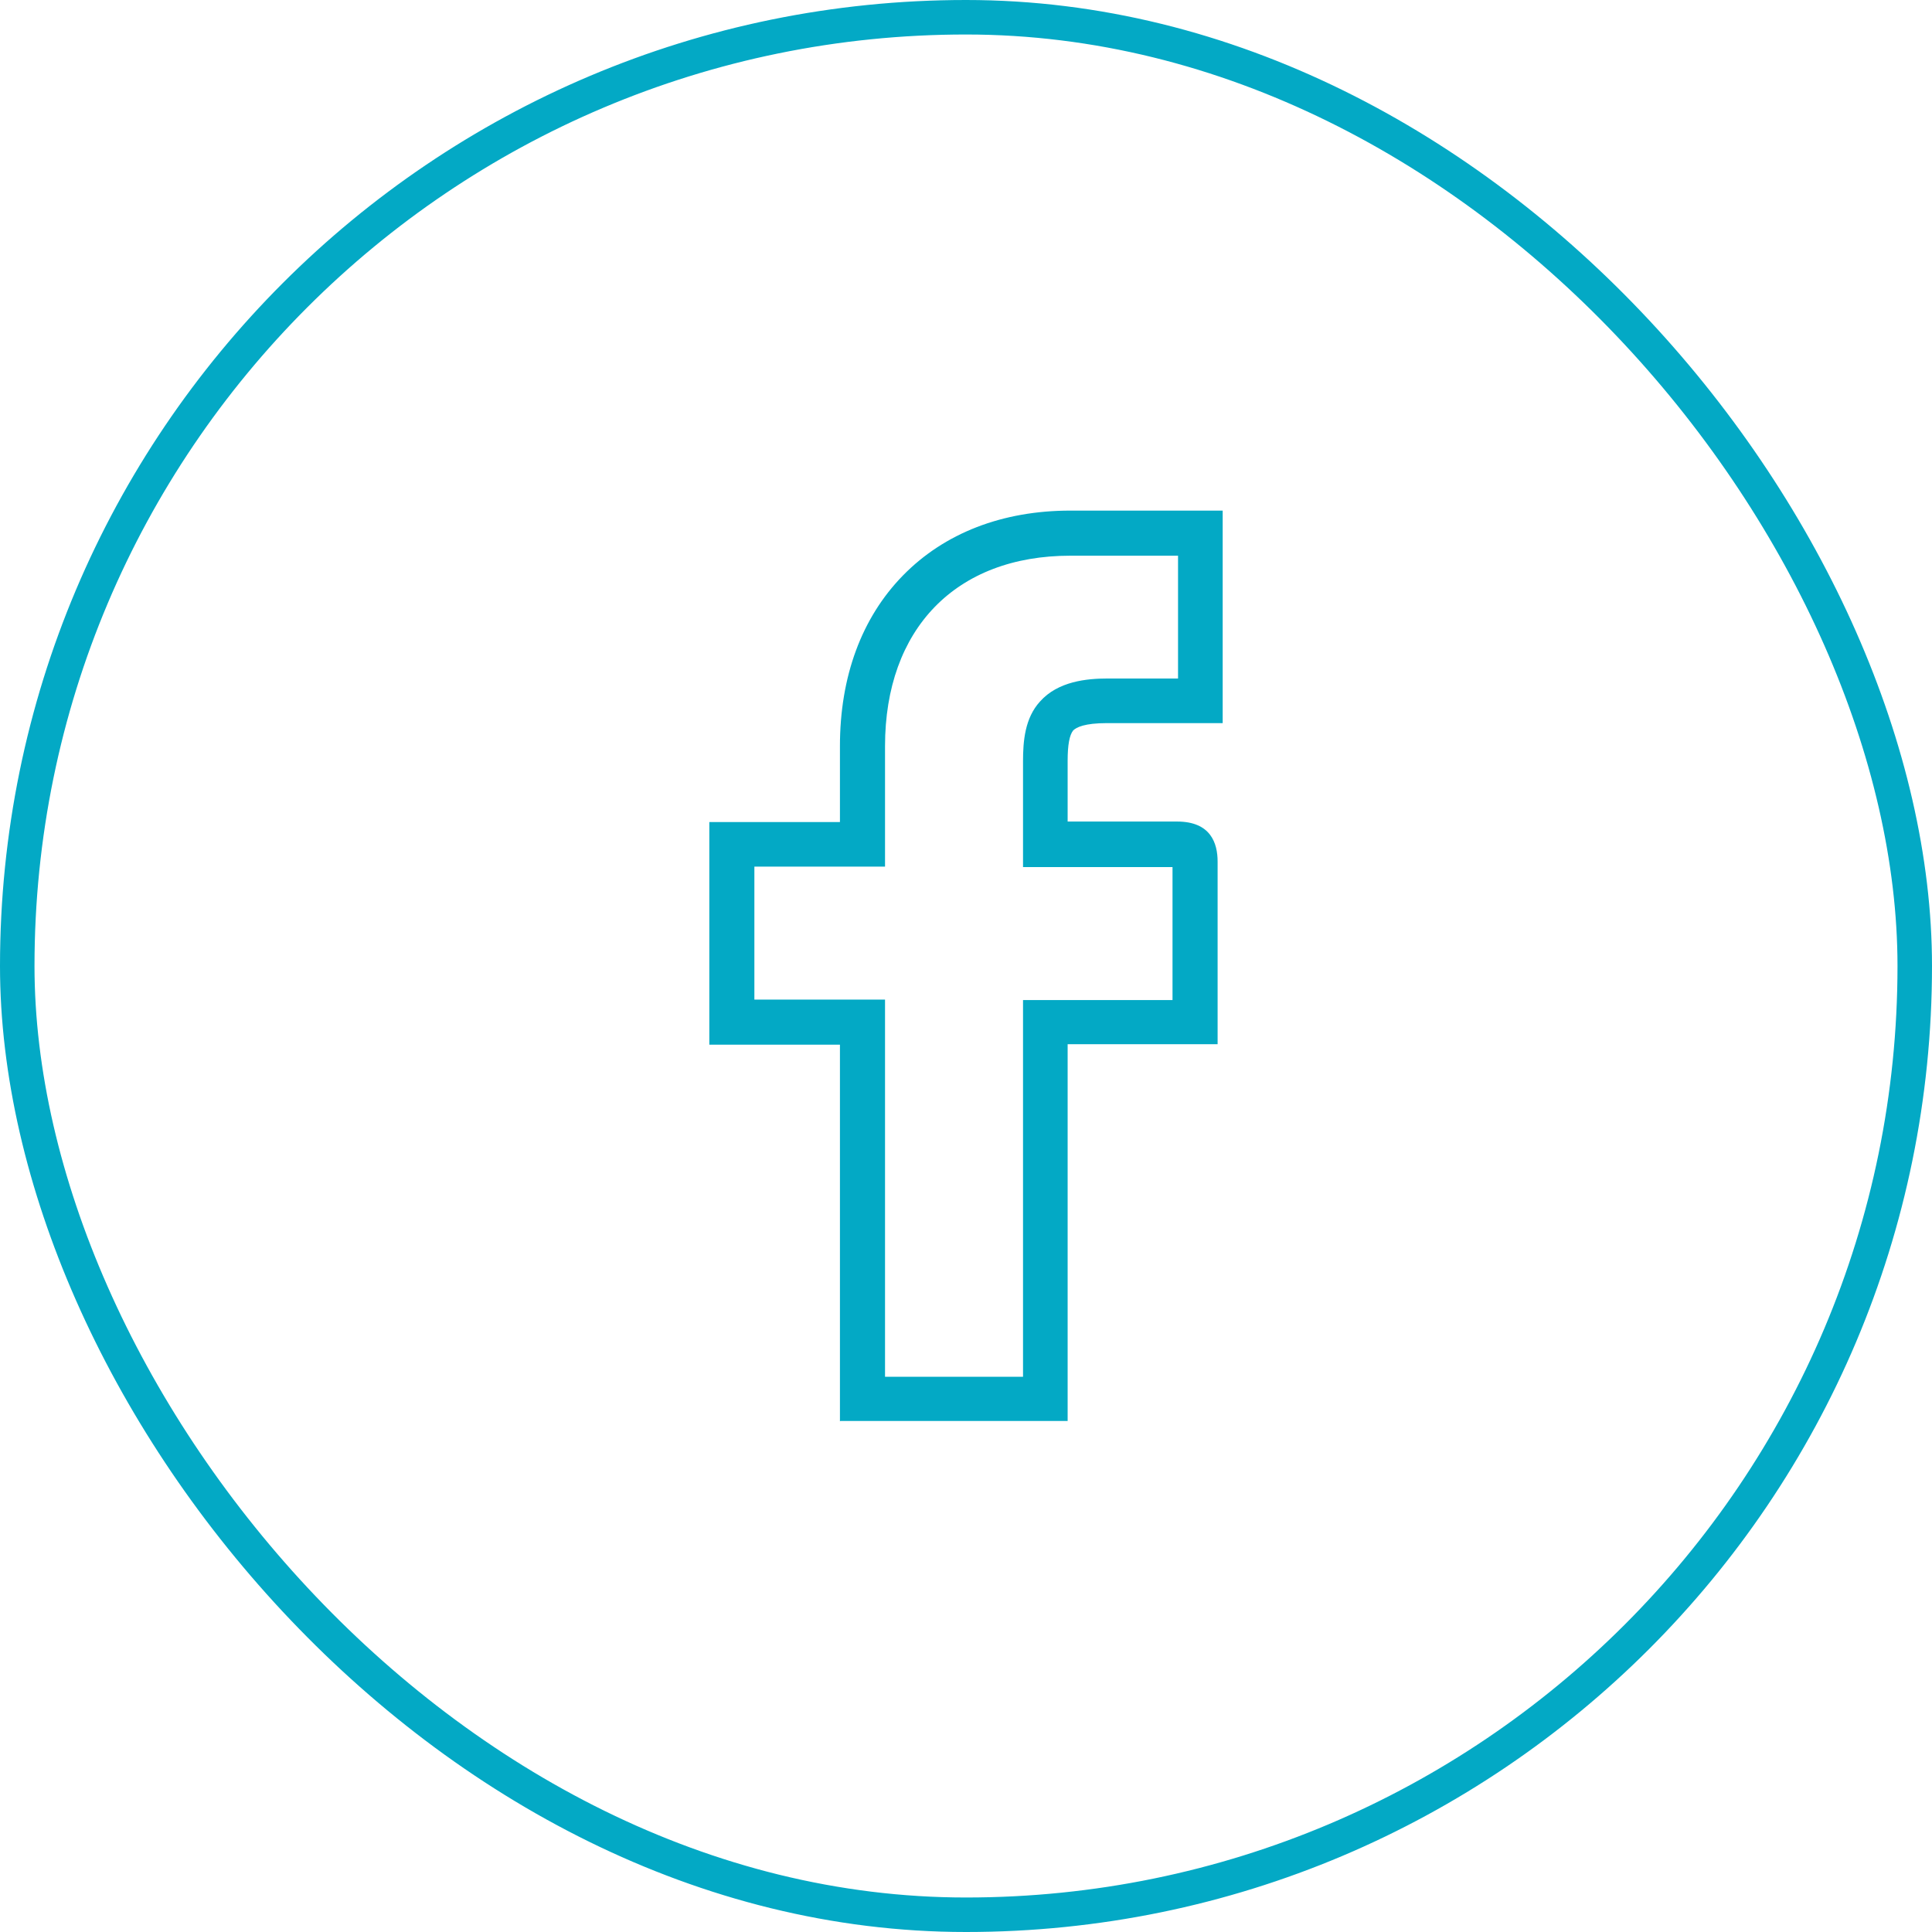
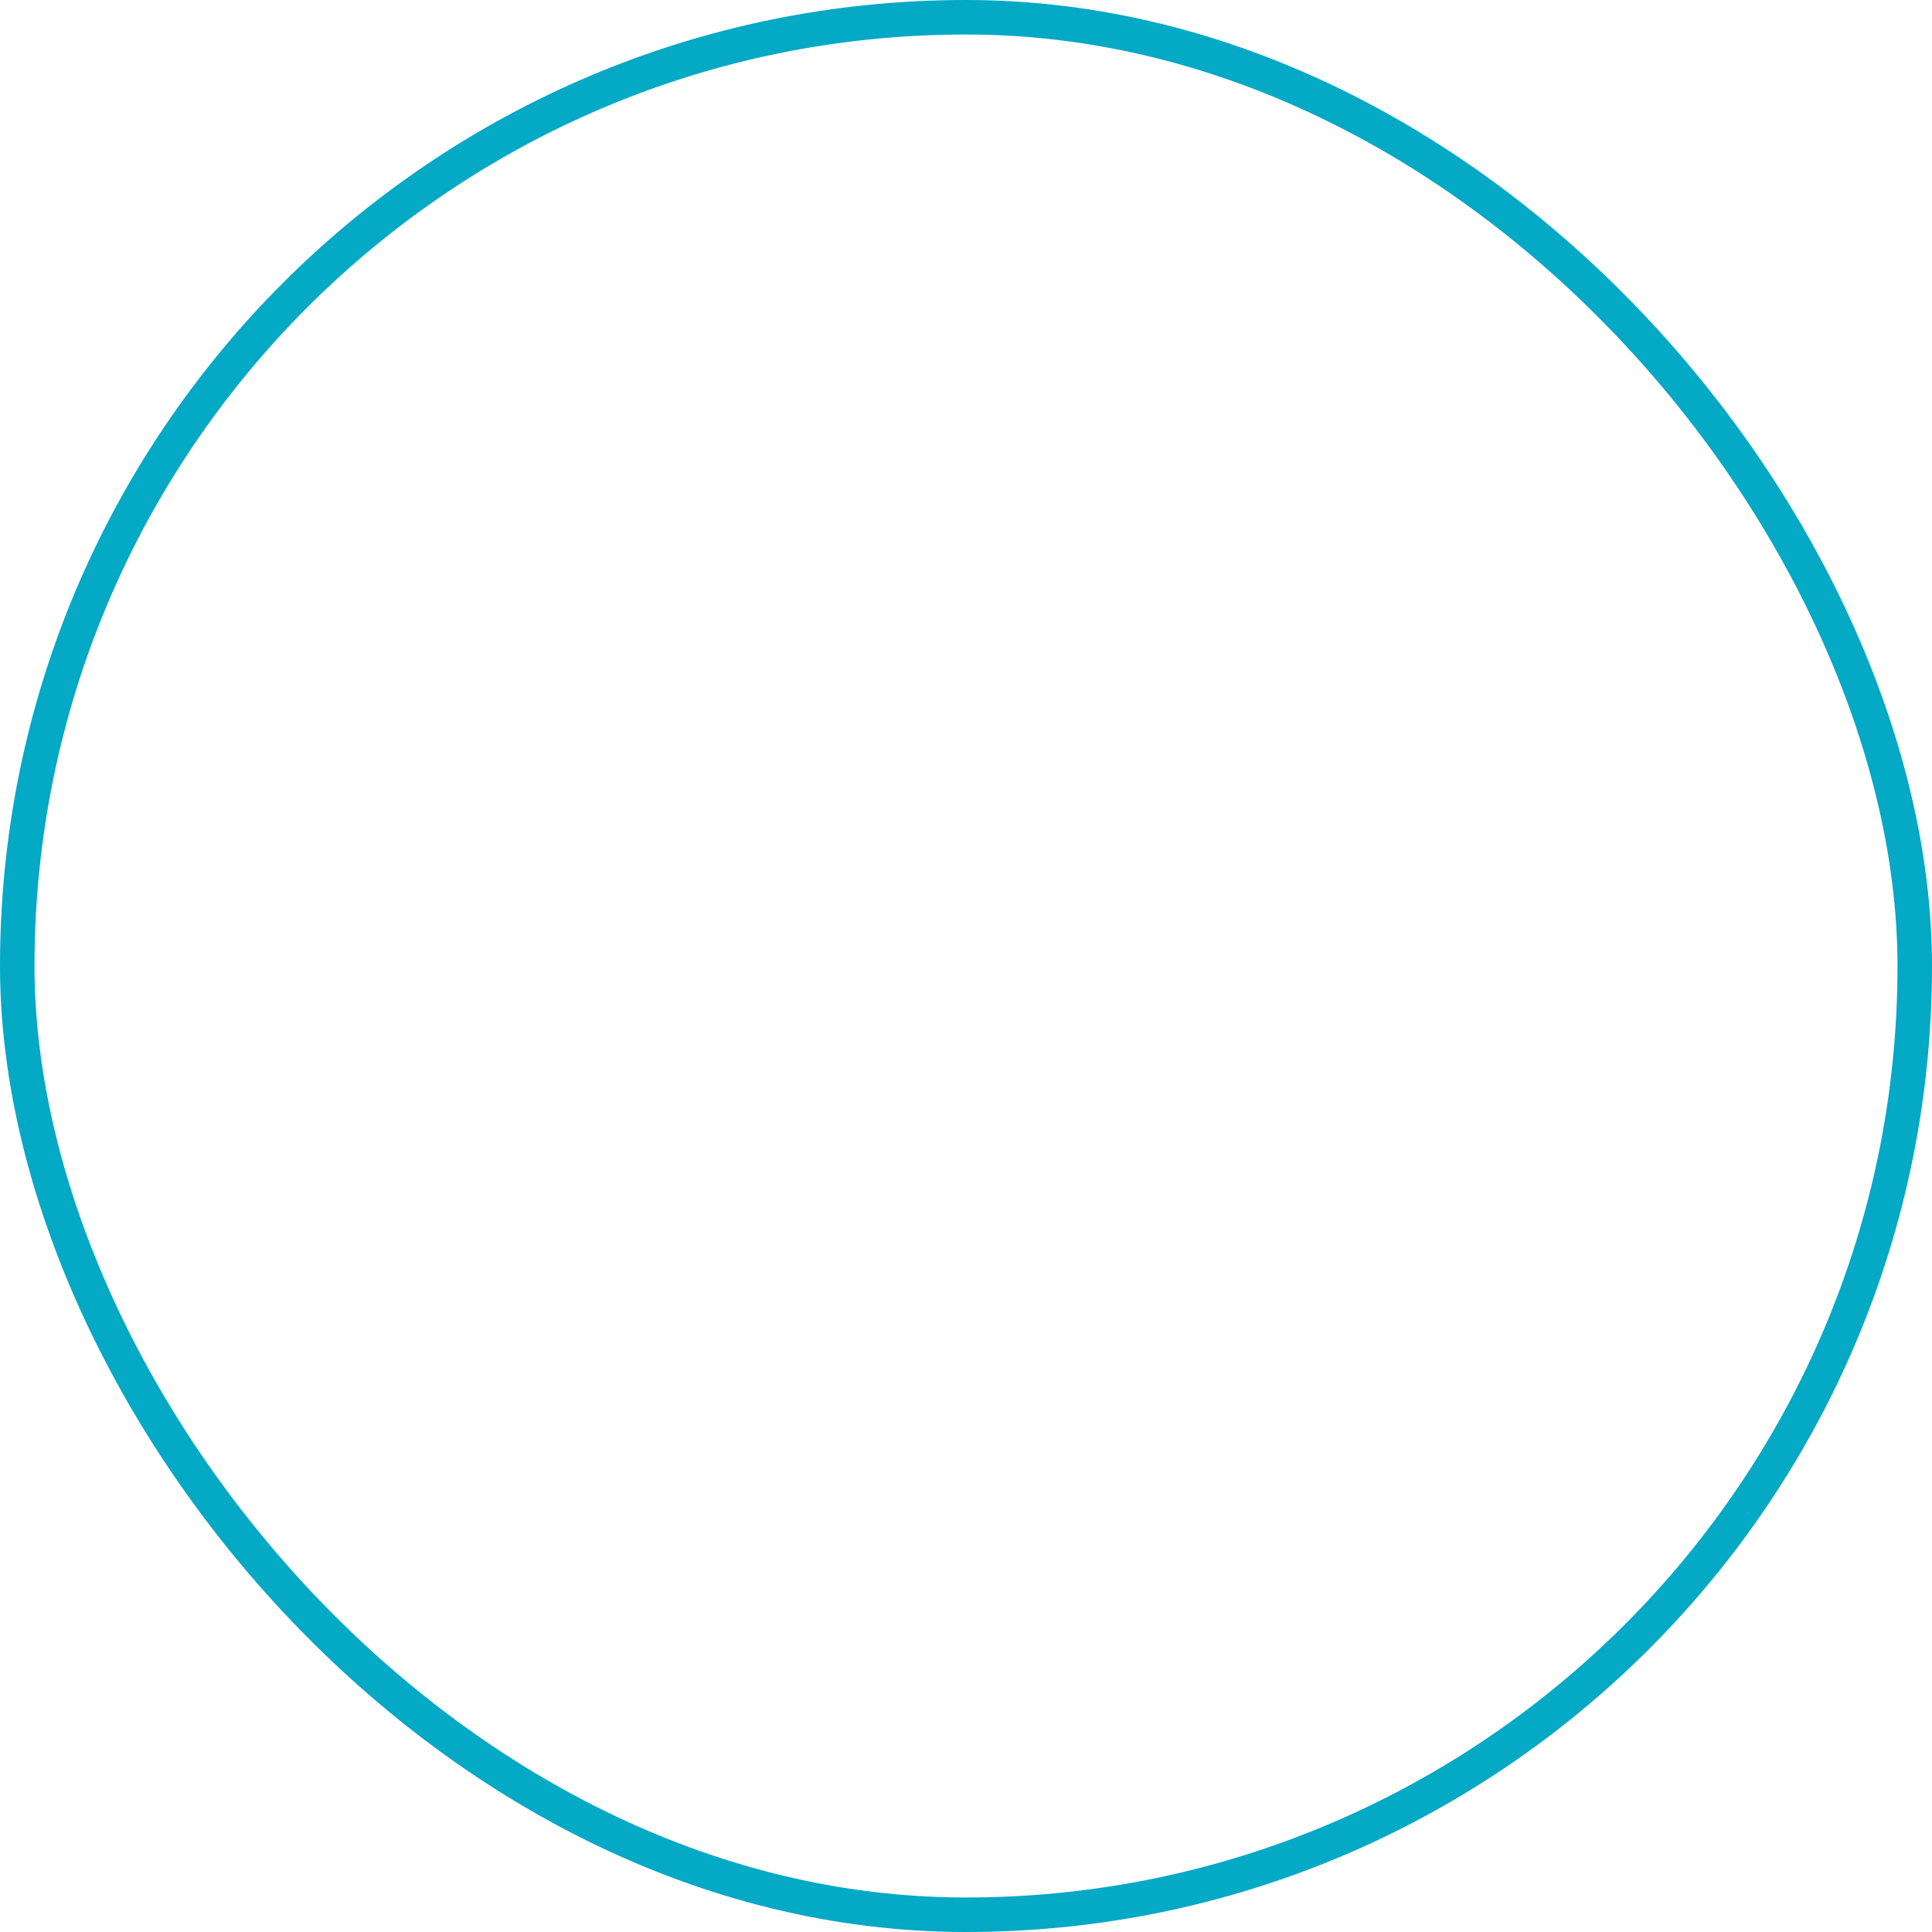
<svg xmlns="http://www.w3.org/2000/svg" width="56" height="56" viewBox="0 0 56 56" fill="none">
  <rect x="0.5" y="0.5" width="55" height="55" rx="27.5" stroke="#03A9C5" />
-   <path d="M24.346 41.2V30.28H20.56V23.827H24.346V21.627C24.346 19.613 24.973 17.907 26.173 16.68C27.373 15.453 29.053 14.8 31.026 14.8H35.44V20.96H32.08C31.44 20.96 31.2 21.08 31.106 21.173C31 21.307 30.946 21.587 30.946 22.053V23.813H34.12C35.093 23.813 35.293 24.44 35.293 24.973V30.267H30.946V41.187H24.36L24.346 41.2ZM25.653 39.907H29.653V28.987H33.986V25.133H29.653V22.067C29.653 21.48 29.706 20.813 30.146 20.333C30.666 19.747 31.506 19.667 32.093 19.667H34.146V16.107H31.026C27.706 16.107 25.653 18.227 25.653 21.627V25.12H21.866V28.973H25.653V39.893V39.907Z" fill="#03A9C5" />
</svg>